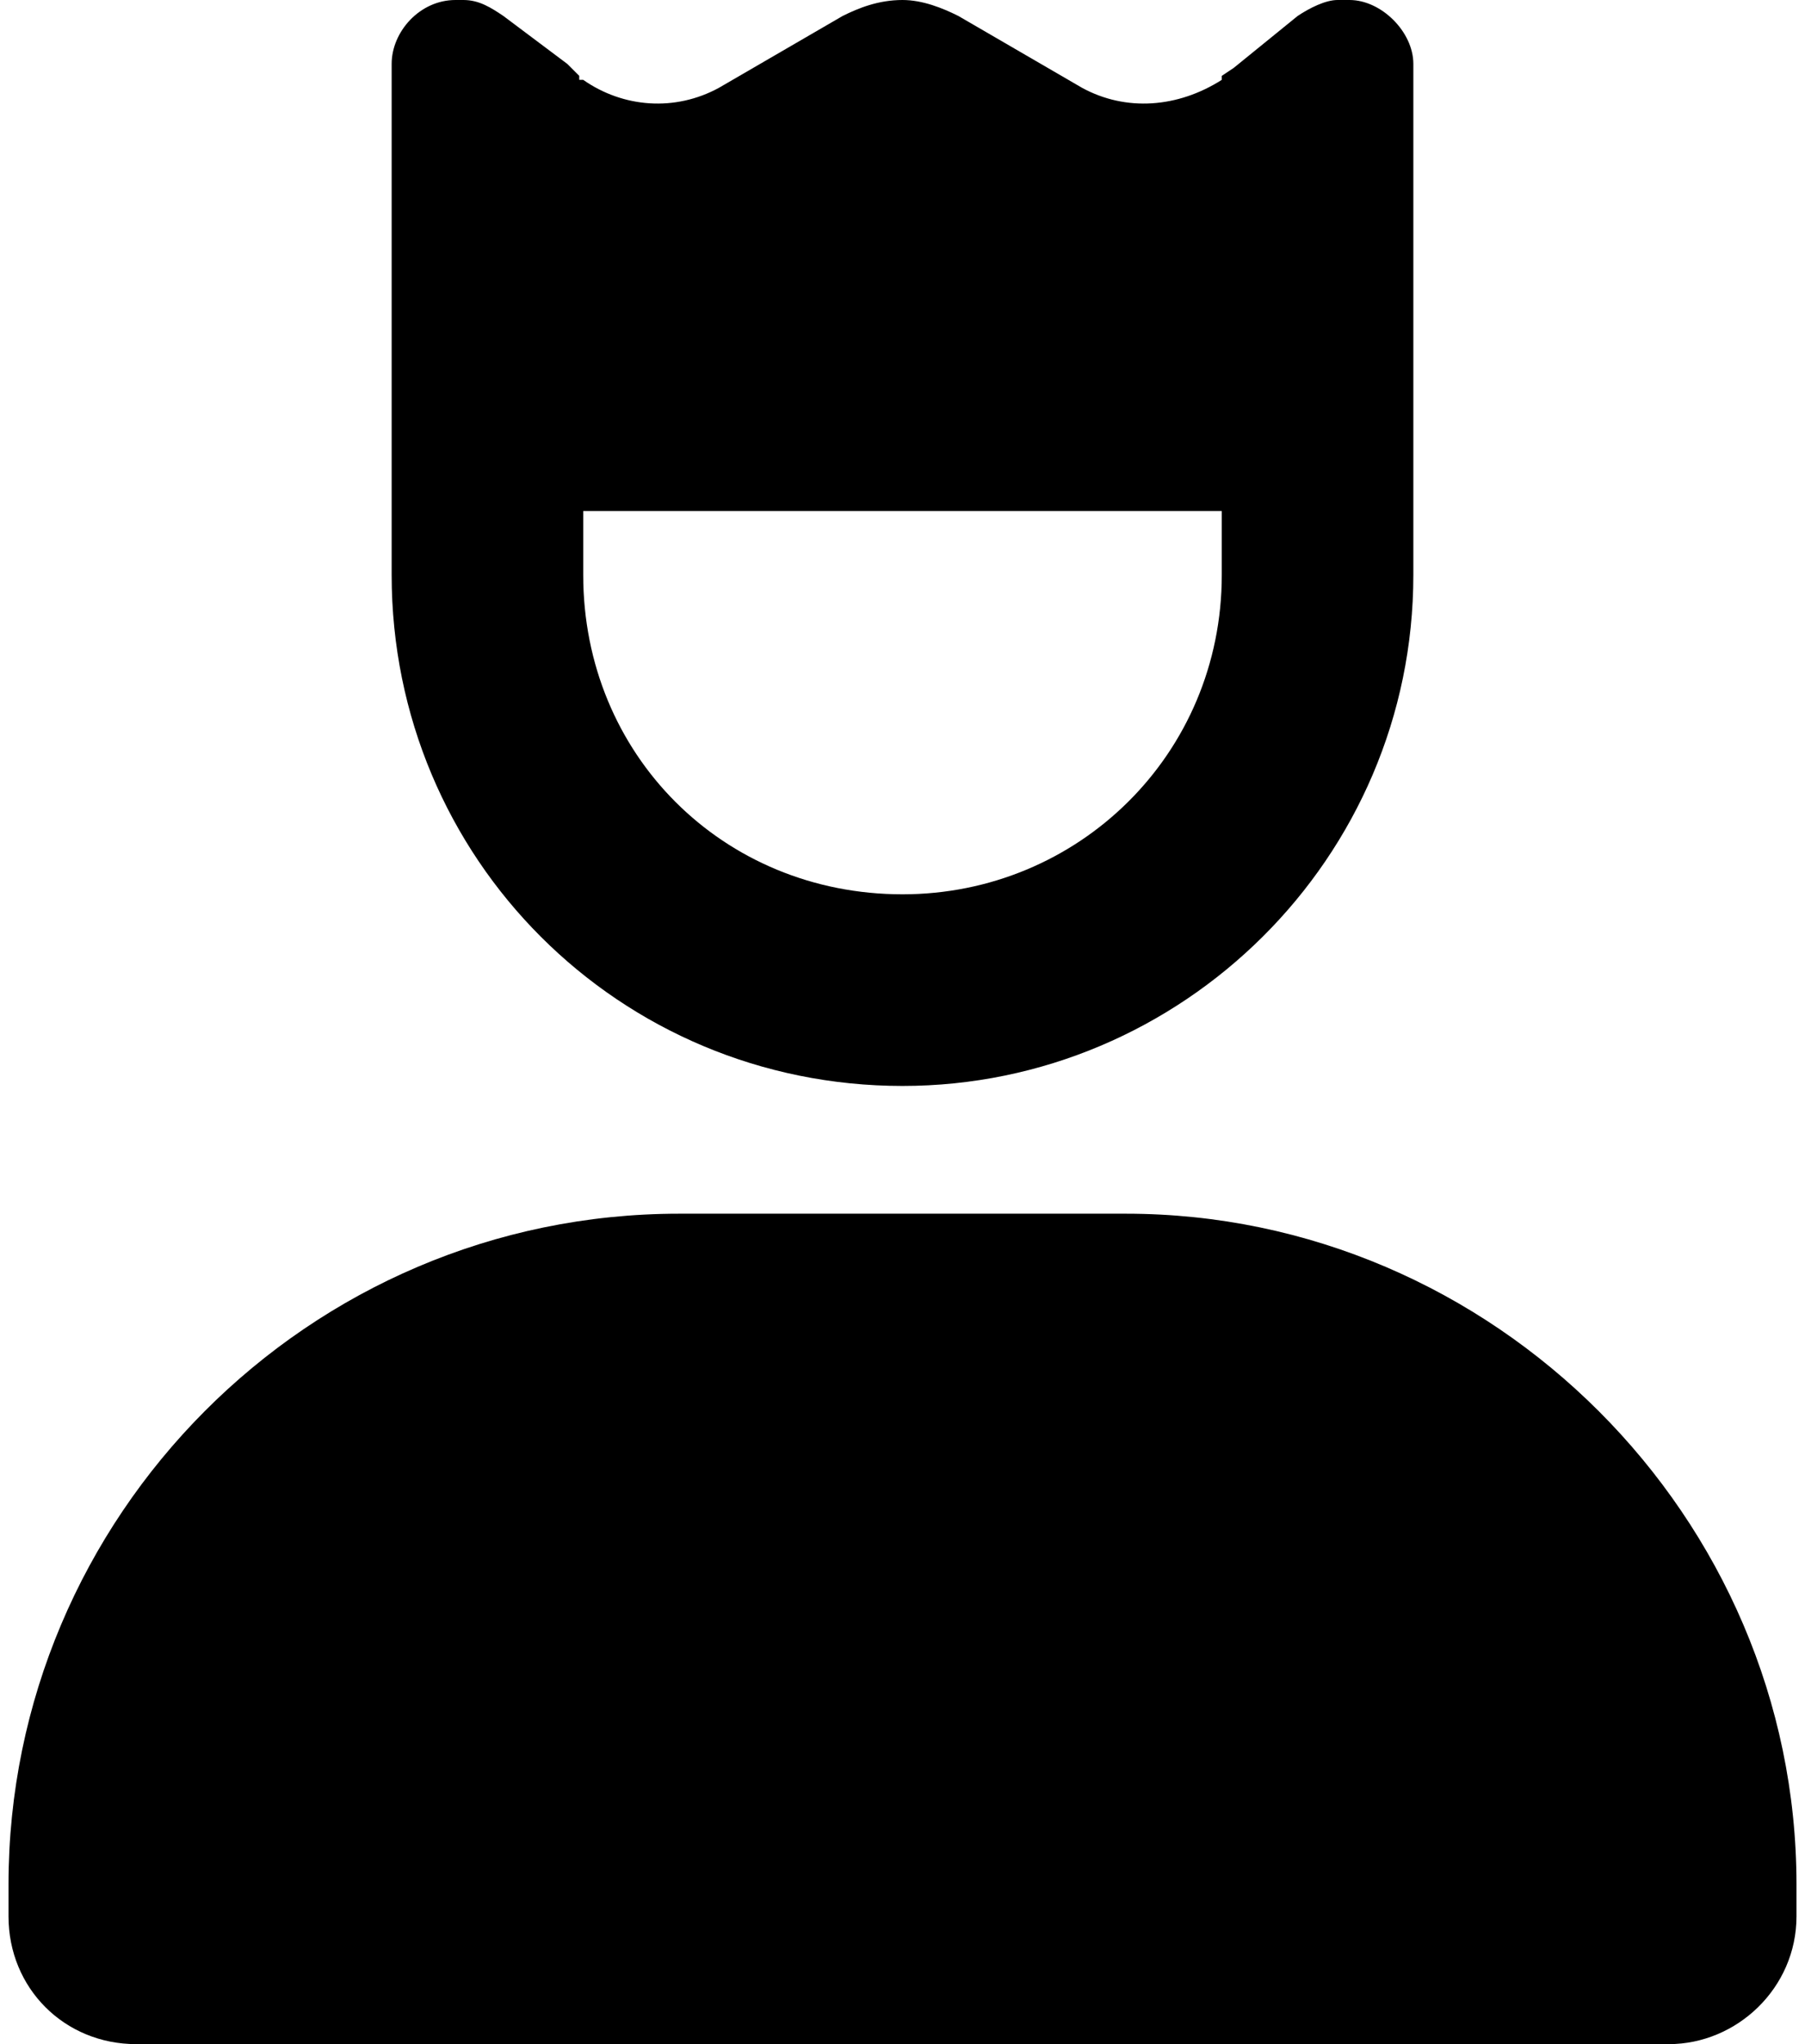
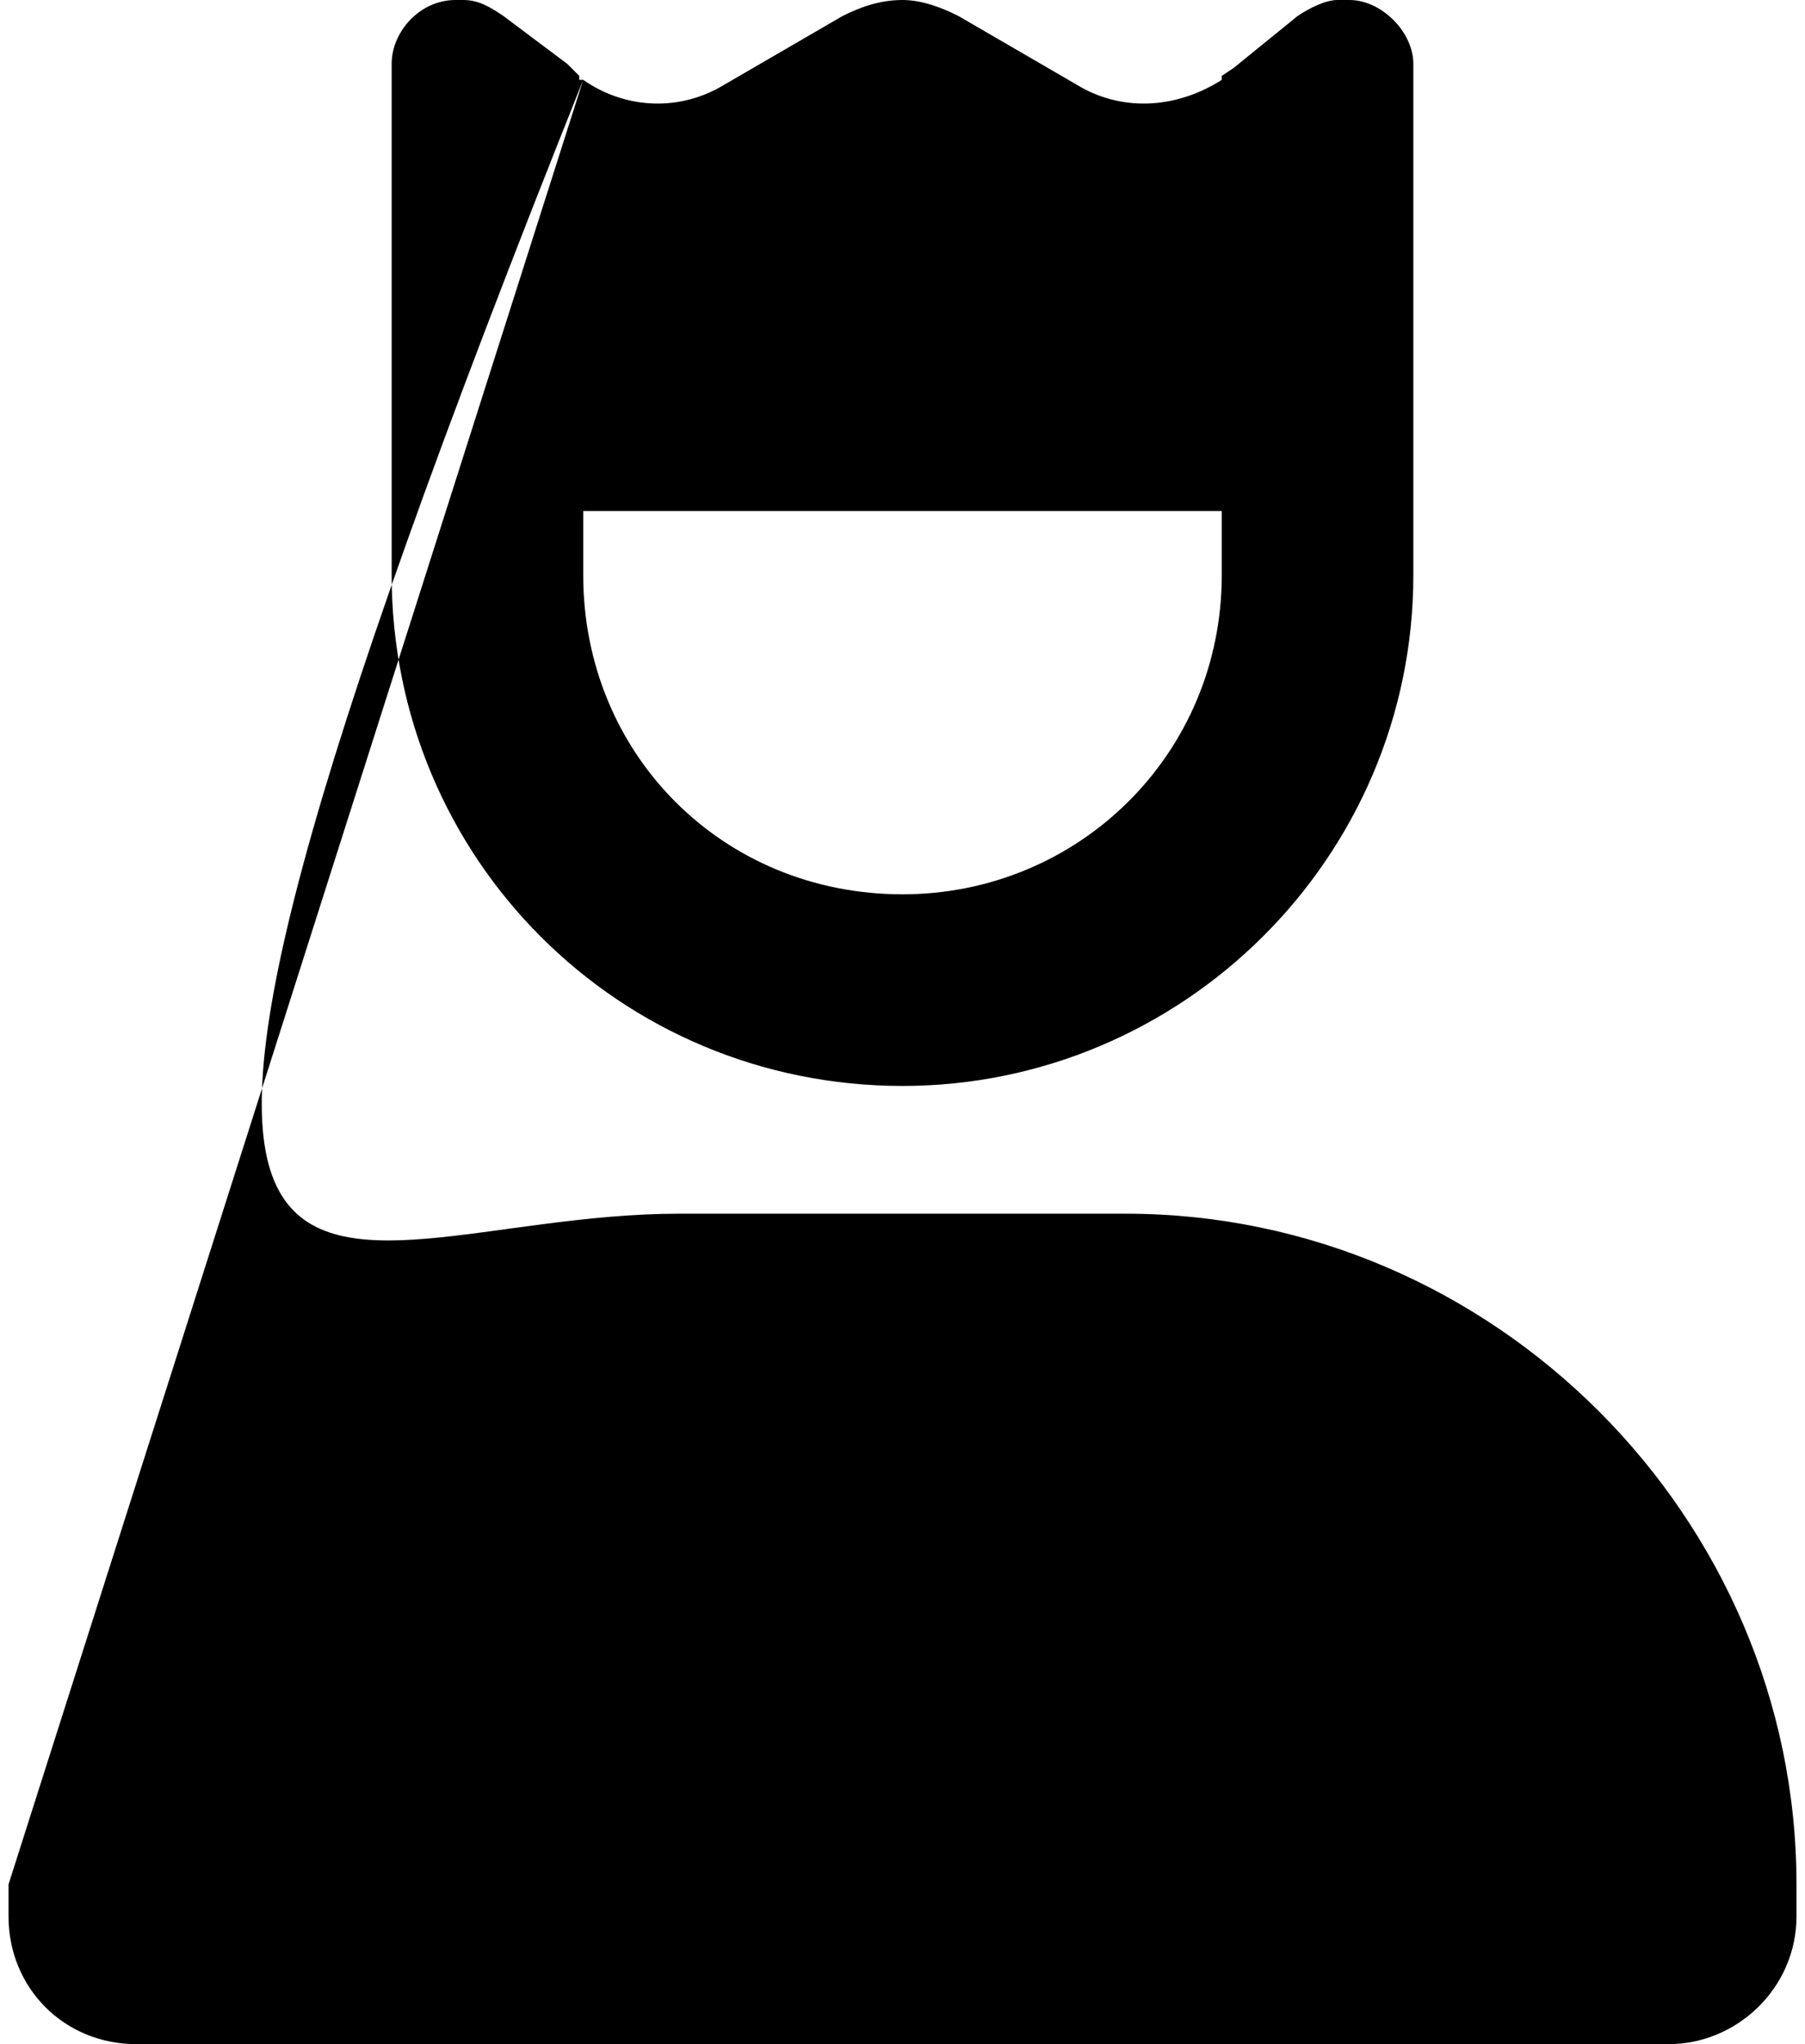
<svg xmlns="http://www.w3.org/2000/svg" width="53" height="60" viewBox="0 0 53 60" fill="none">
-   <path d="M17.125 15V16.875C17.125 22.148 21.227 26.25 26.5 26.25C31.656 26.25 35.875 22.148 35.875 16.875V15H17.125ZM17.125 2.344C18.297 3.164 19.82 3.281 21.109 2.578L24.742 0.469C25.211 0.234 25.797 0 26.5 0C27.086 0 27.672 0.234 28.141 0.469L31.773 2.578C33.062 3.281 34.586 3.164 35.875 2.344C35.875 2.227 35.875 2.227 35.875 2.227L36.227 1.992L38.102 0.469C38.453 0.234 38.922 0 39.273 0H39.625C40.562 0 41.5 0.938 41.5 1.875V4.57V5.039V16.875C41.5 25.195 34.703 31.875 26.5 31.875C18.18 31.875 11.5 25.195 11.5 16.875V5.039V4.57V1.875C11.5 0.938 12.32 0 13.375 0H13.609C14.078 0 14.43 0.234 14.781 0.469L16.656 1.875L17.008 2.227V2.344H17.125ZM0.25 55.312C0.25 44.531 9.039 35.625 19.938 35.625H33.062C43.844 35.625 52.75 44.531 52.75 55.312V56.25C52.75 58.359 50.992 60 49 60H4C1.891 60 0.25 58.359 0.25 56.25V55.312Z" fill="black" />
+   <path d="M17.125 15V16.875C17.125 22.148 21.227 26.25 26.5 26.25C31.656 26.25 35.875 22.148 35.875 16.875V15H17.125ZM17.125 2.344C18.297 3.164 19.82 3.281 21.109 2.578L24.742 0.469C25.211 0.234 25.797 0 26.5 0C27.086 0 27.672 0.234 28.141 0.469L31.773 2.578C33.062 3.281 34.586 3.164 35.875 2.344C35.875 2.227 35.875 2.227 35.875 2.227L36.227 1.992L38.102 0.469C38.453 0.234 38.922 0 39.273 0H39.625C40.562 0 41.5 0.938 41.5 1.875V4.57V5.039V16.875C41.5 25.195 34.703 31.875 26.5 31.875C18.18 31.875 11.5 25.195 11.5 16.875V5.039V4.57V1.875C11.5 0.938 12.32 0 13.375 0H13.609C14.078 0 14.43 0.234 14.781 0.469L16.656 1.875L17.008 2.227V2.344H17.125ZC0.25 44.531 9.039 35.625 19.938 35.625H33.062C43.844 35.625 52.75 44.531 52.75 55.312V56.25C52.75 58.359 50.992 60 49 60H4C1.891 60 0.25 58.359 0.25 56.25V55.312Z" fill="black" />
</svg>